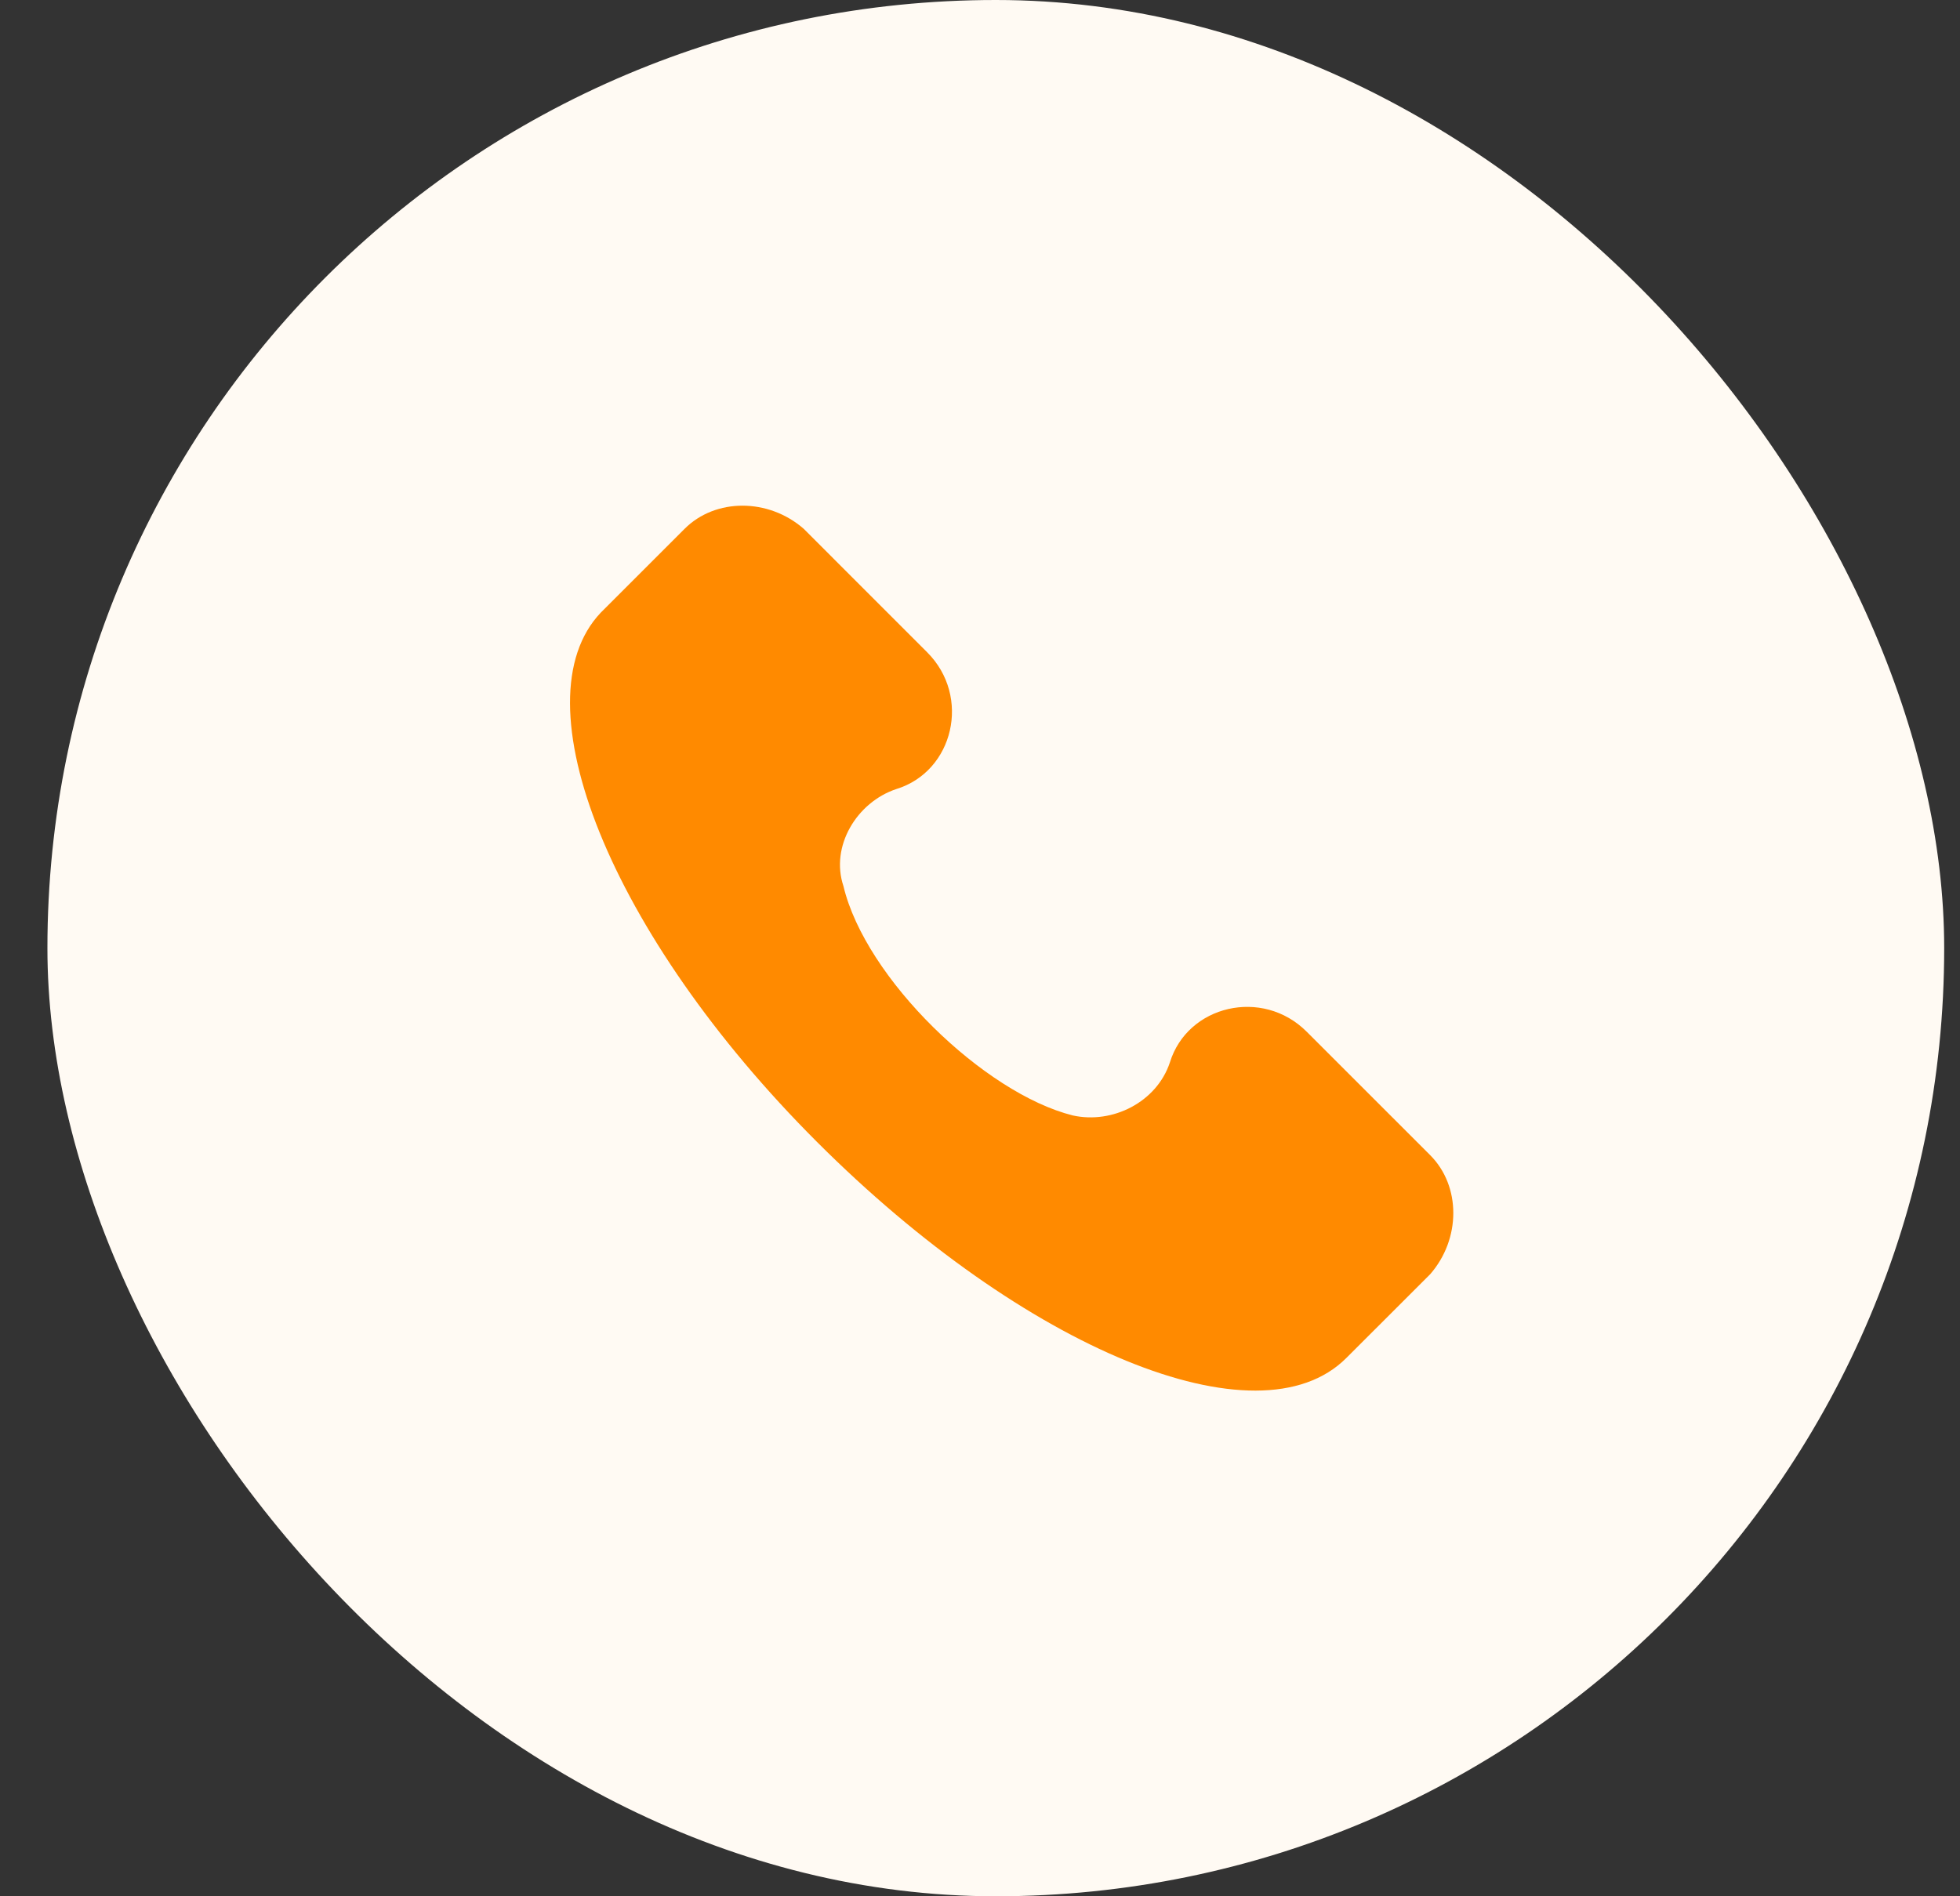
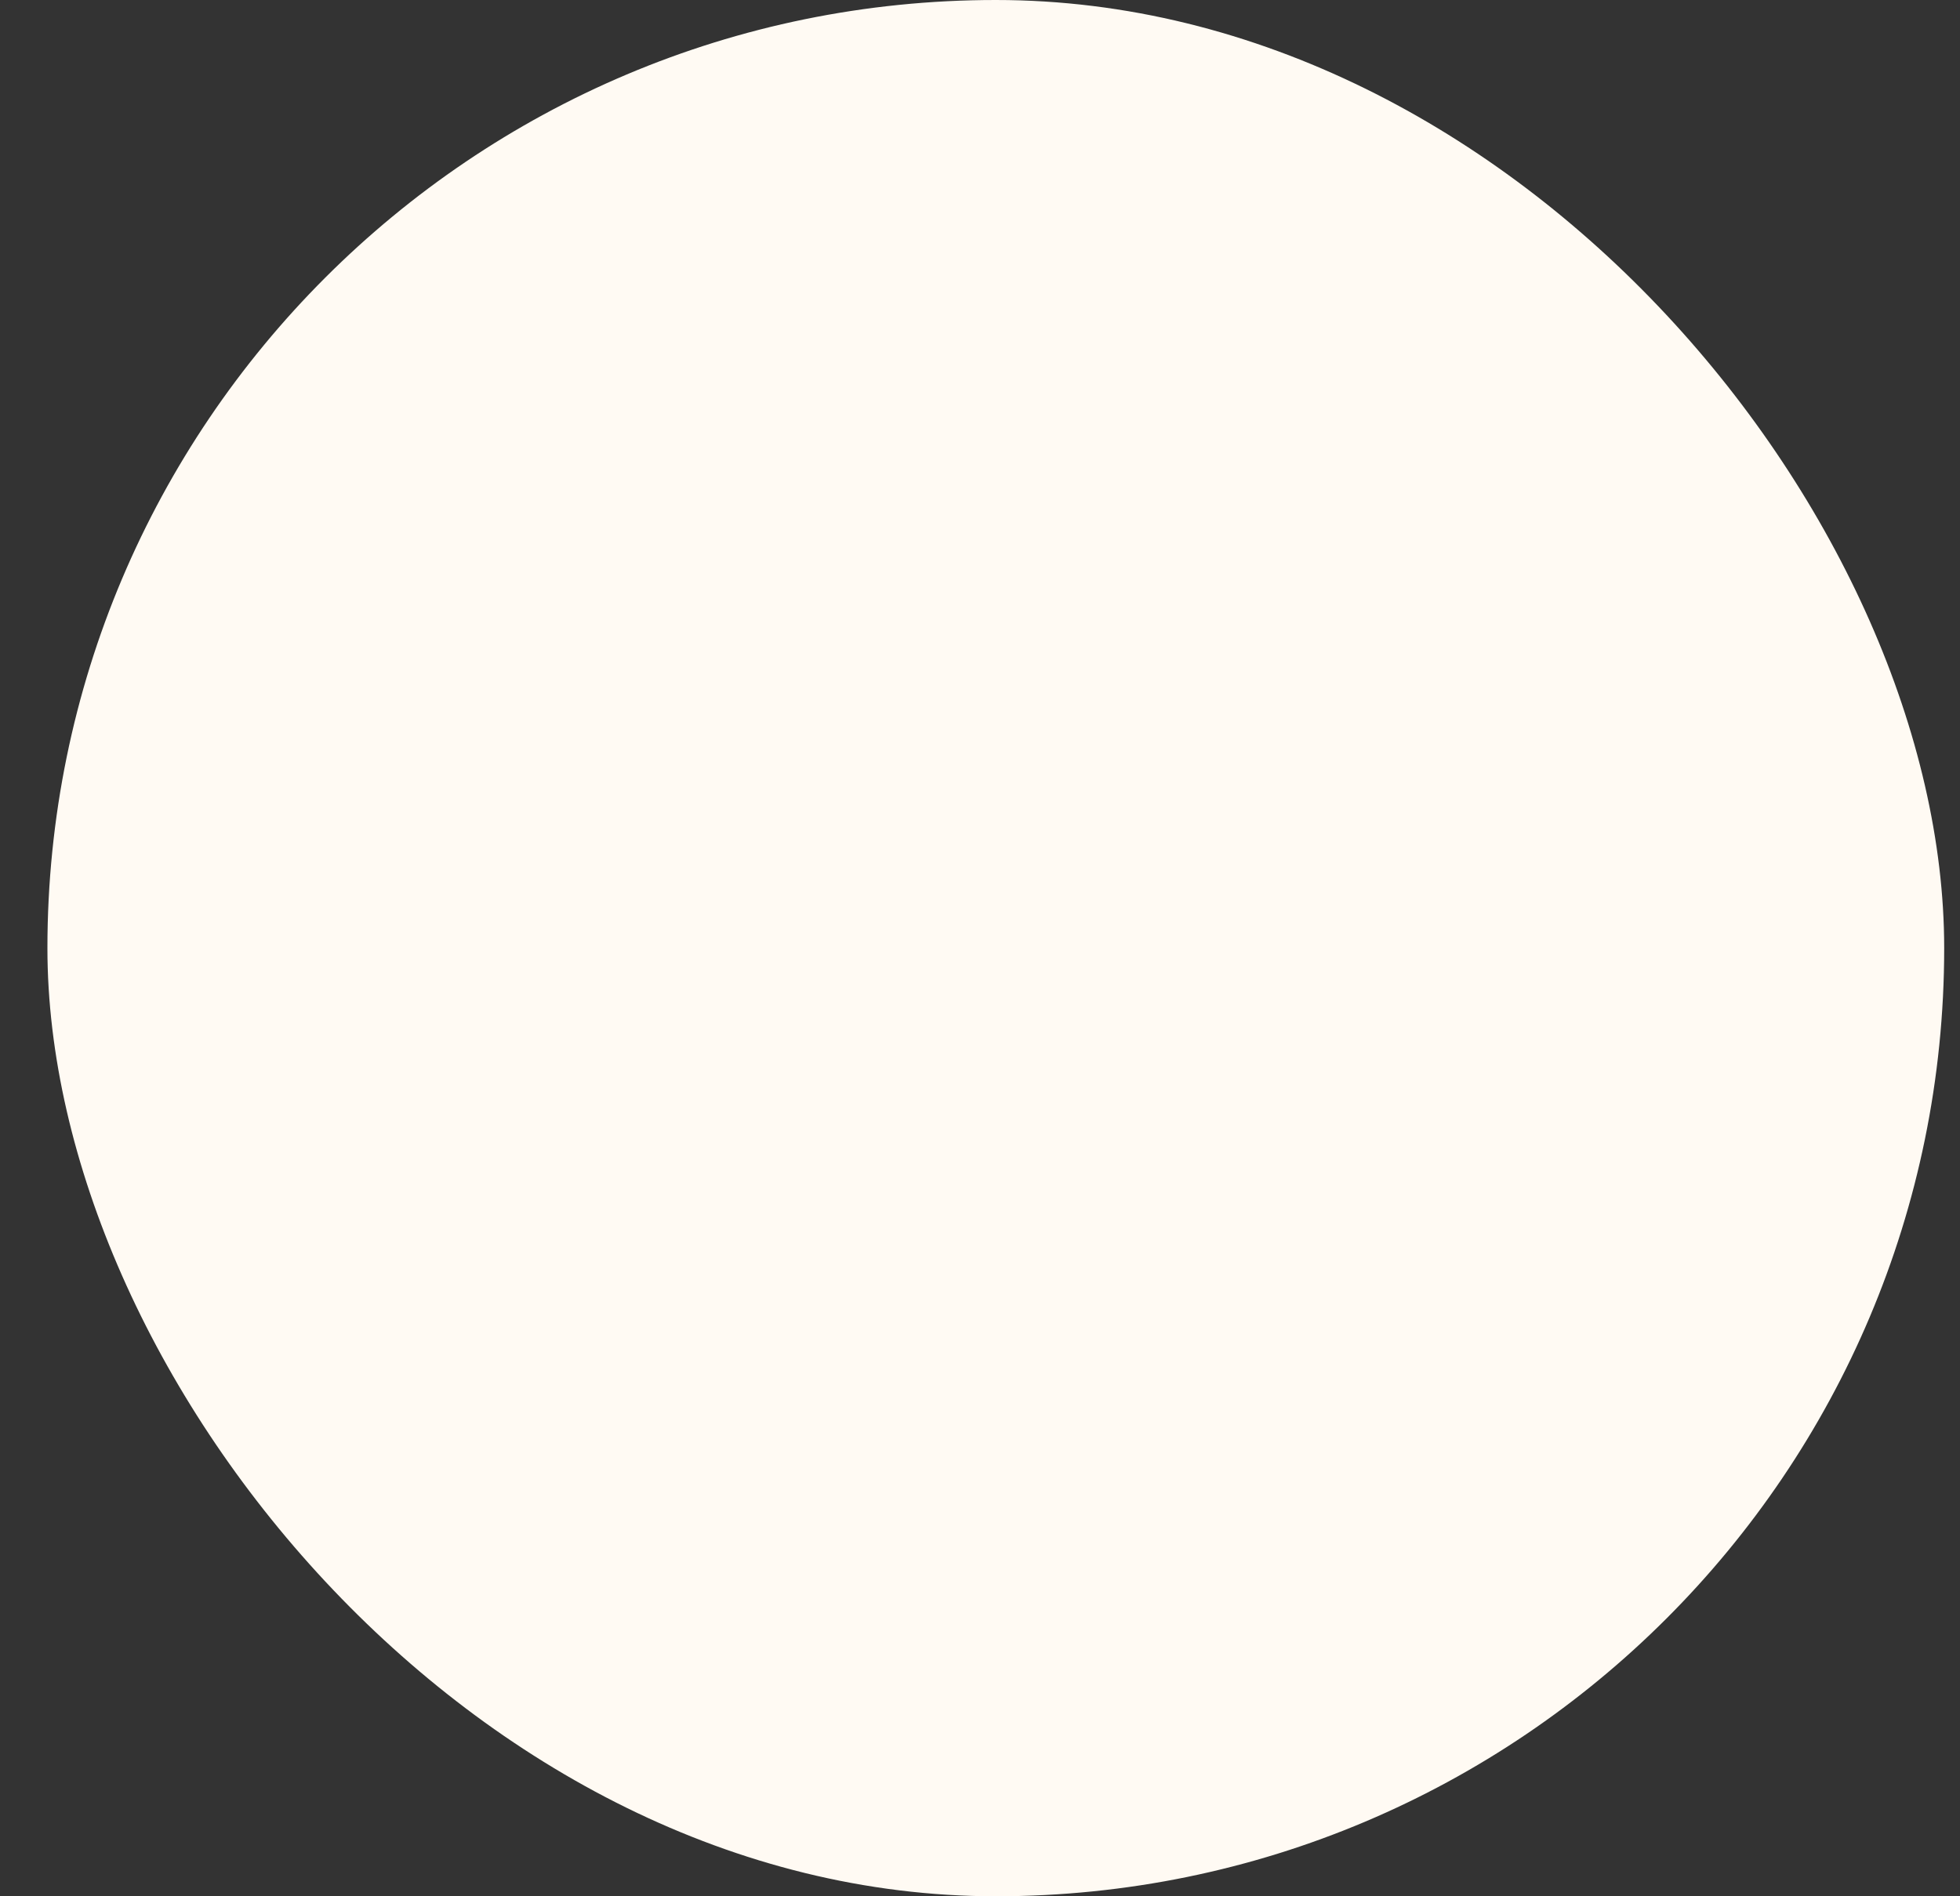
<svg xmlns="http://www.w3.org/2000/svg" width="31" height="30" viewBox="0 0 31 30" fill="none">
  <rect x="0" y="0" width="31" height="30" fill="#333333" stroke="none" />
  <rect x="0.75" width="30" height="30" rx="15" fill="#FFFAF3" />
  <g clip-path="url(#clip0_2052_216)">
-     <path d="M22.62 18.275L20.666 16.321C19.968 15.623 18.782 15.902 18.503 16.809C18.294 17.437 17.596 17.786 16.968 17.647C15.572 17.298 13.688 15.483 13.34 14.018C13.13 13.39 13.549 12.692 14.177 12.483C15.084 12.204 15.363 11.018 14.665 10.32L12.712 8.366C12.153 7.878 11.316 7.878 10.828 8.366L9.502 9.692C8.176 11.088 9.641 14.786 12.921 18.065C16.2 21.345 19.899 22.88 21.294 21.484L22.62 20.159C23.108 19.6 23.108 18.763 22.62 18.275Z" fill="#FF8A00" />
-   </g>
+     </g>
  <defs>
    <clipPath id="clip0_2052_216">
      <rect width="14" height="14" fill="white" transform="translate(9 8)" />
    </clipPath>
  </defs>
</svg>